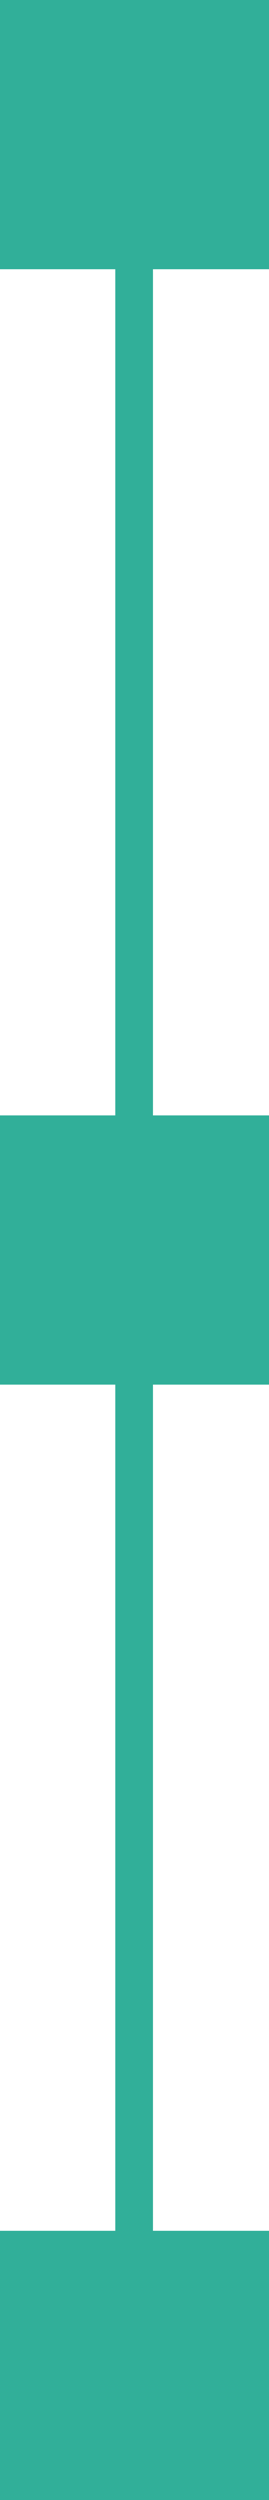
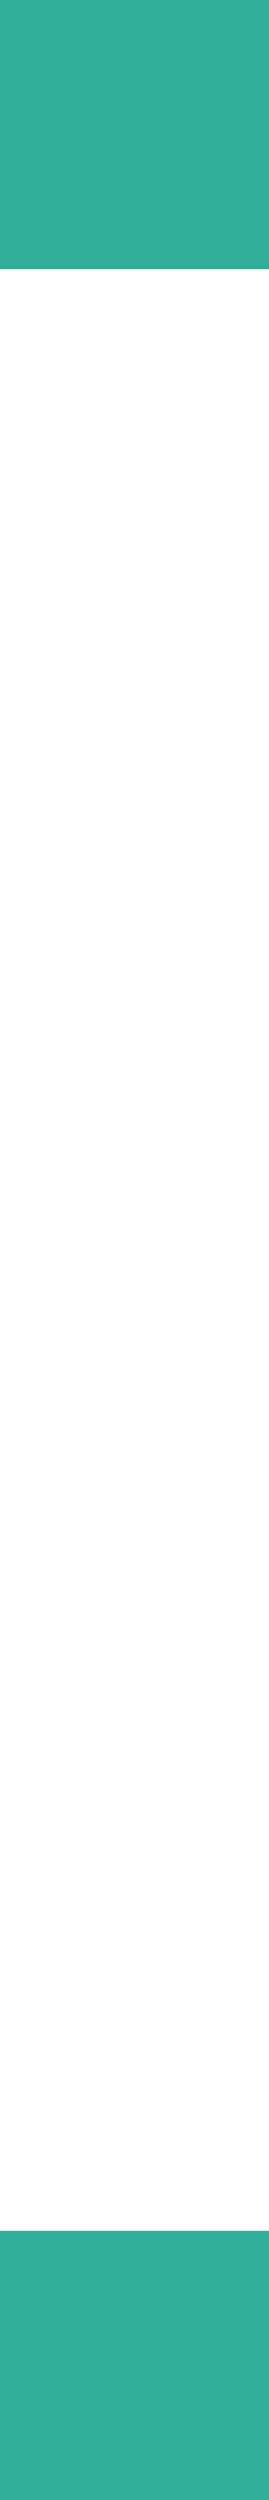
<svg xmlns="http://www.w3.org/2000/svg" width="14" height="130" viewBox="0 0 14 130" fill="none">
  <rect y="116" width="14" height="14" fill="#31AF99" />
-   <rect y="58" width="14" height="14" fill="#31AF99" />
  <rect width="14" height="14" fill="#31AF99" />
-   <line x1="6.981" y1="8" x2="6.981" y2="126" stroke="#31AF99" stroke-width="1.961" />
</svg>